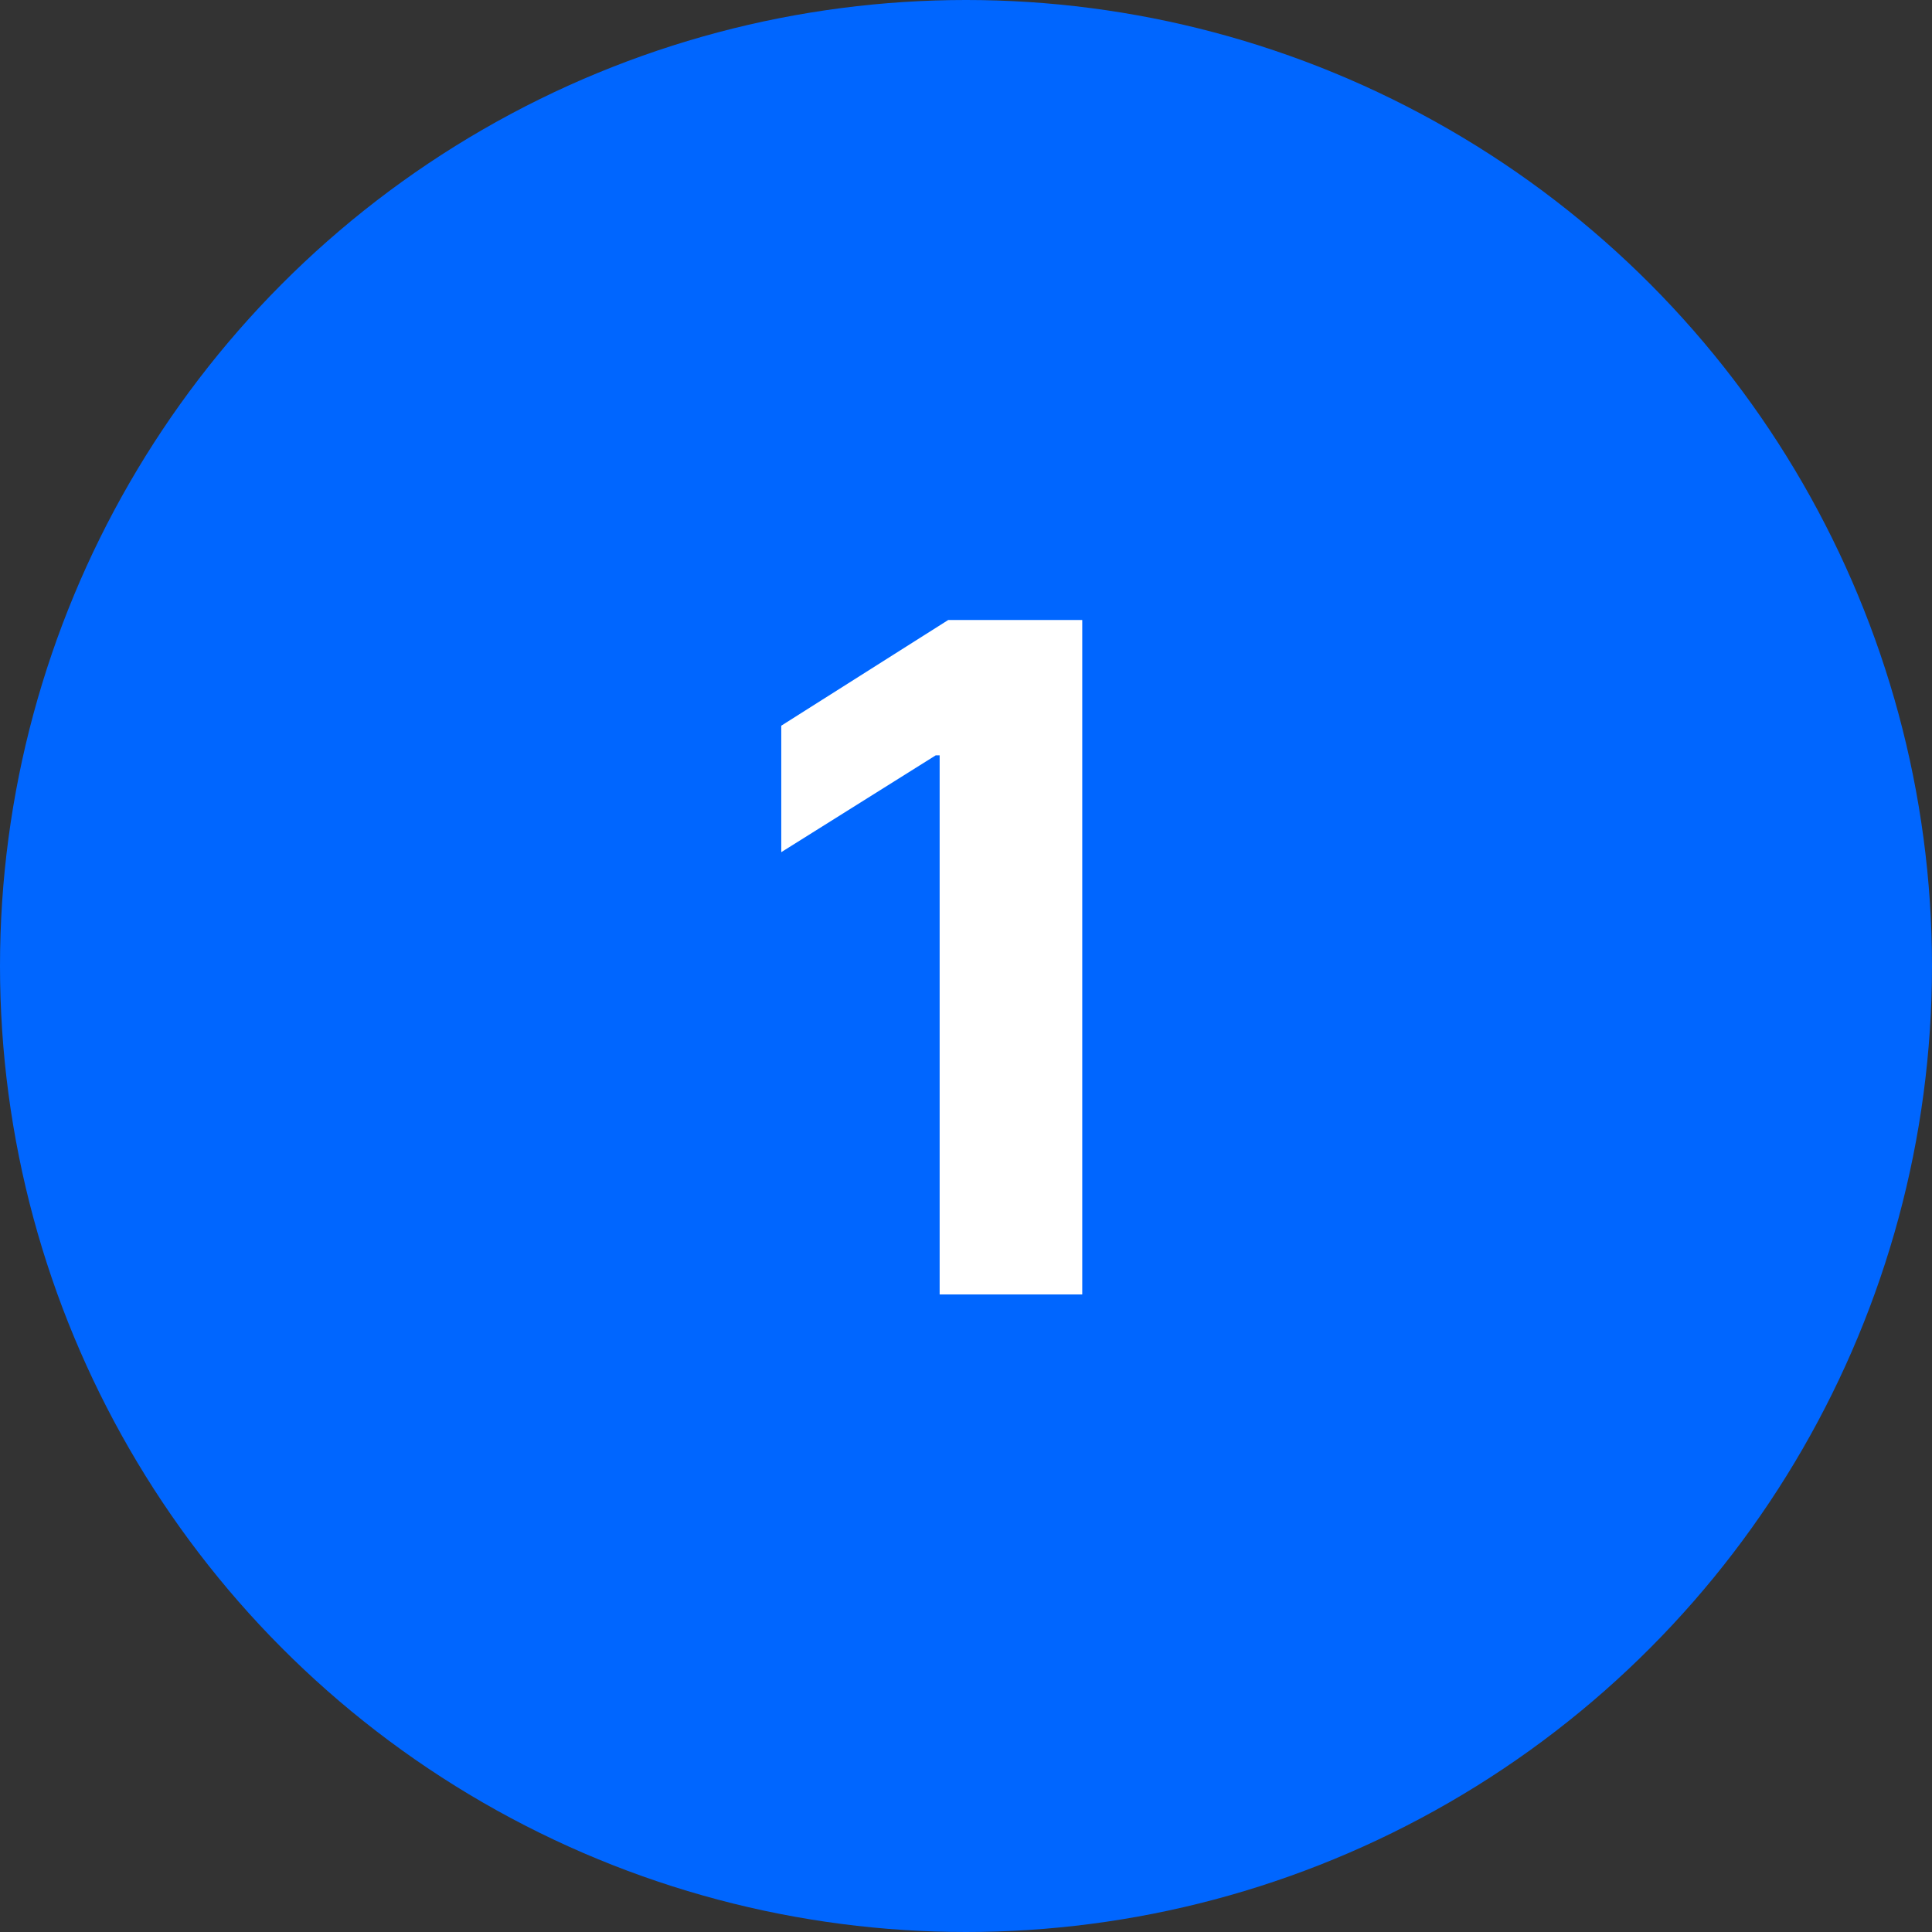
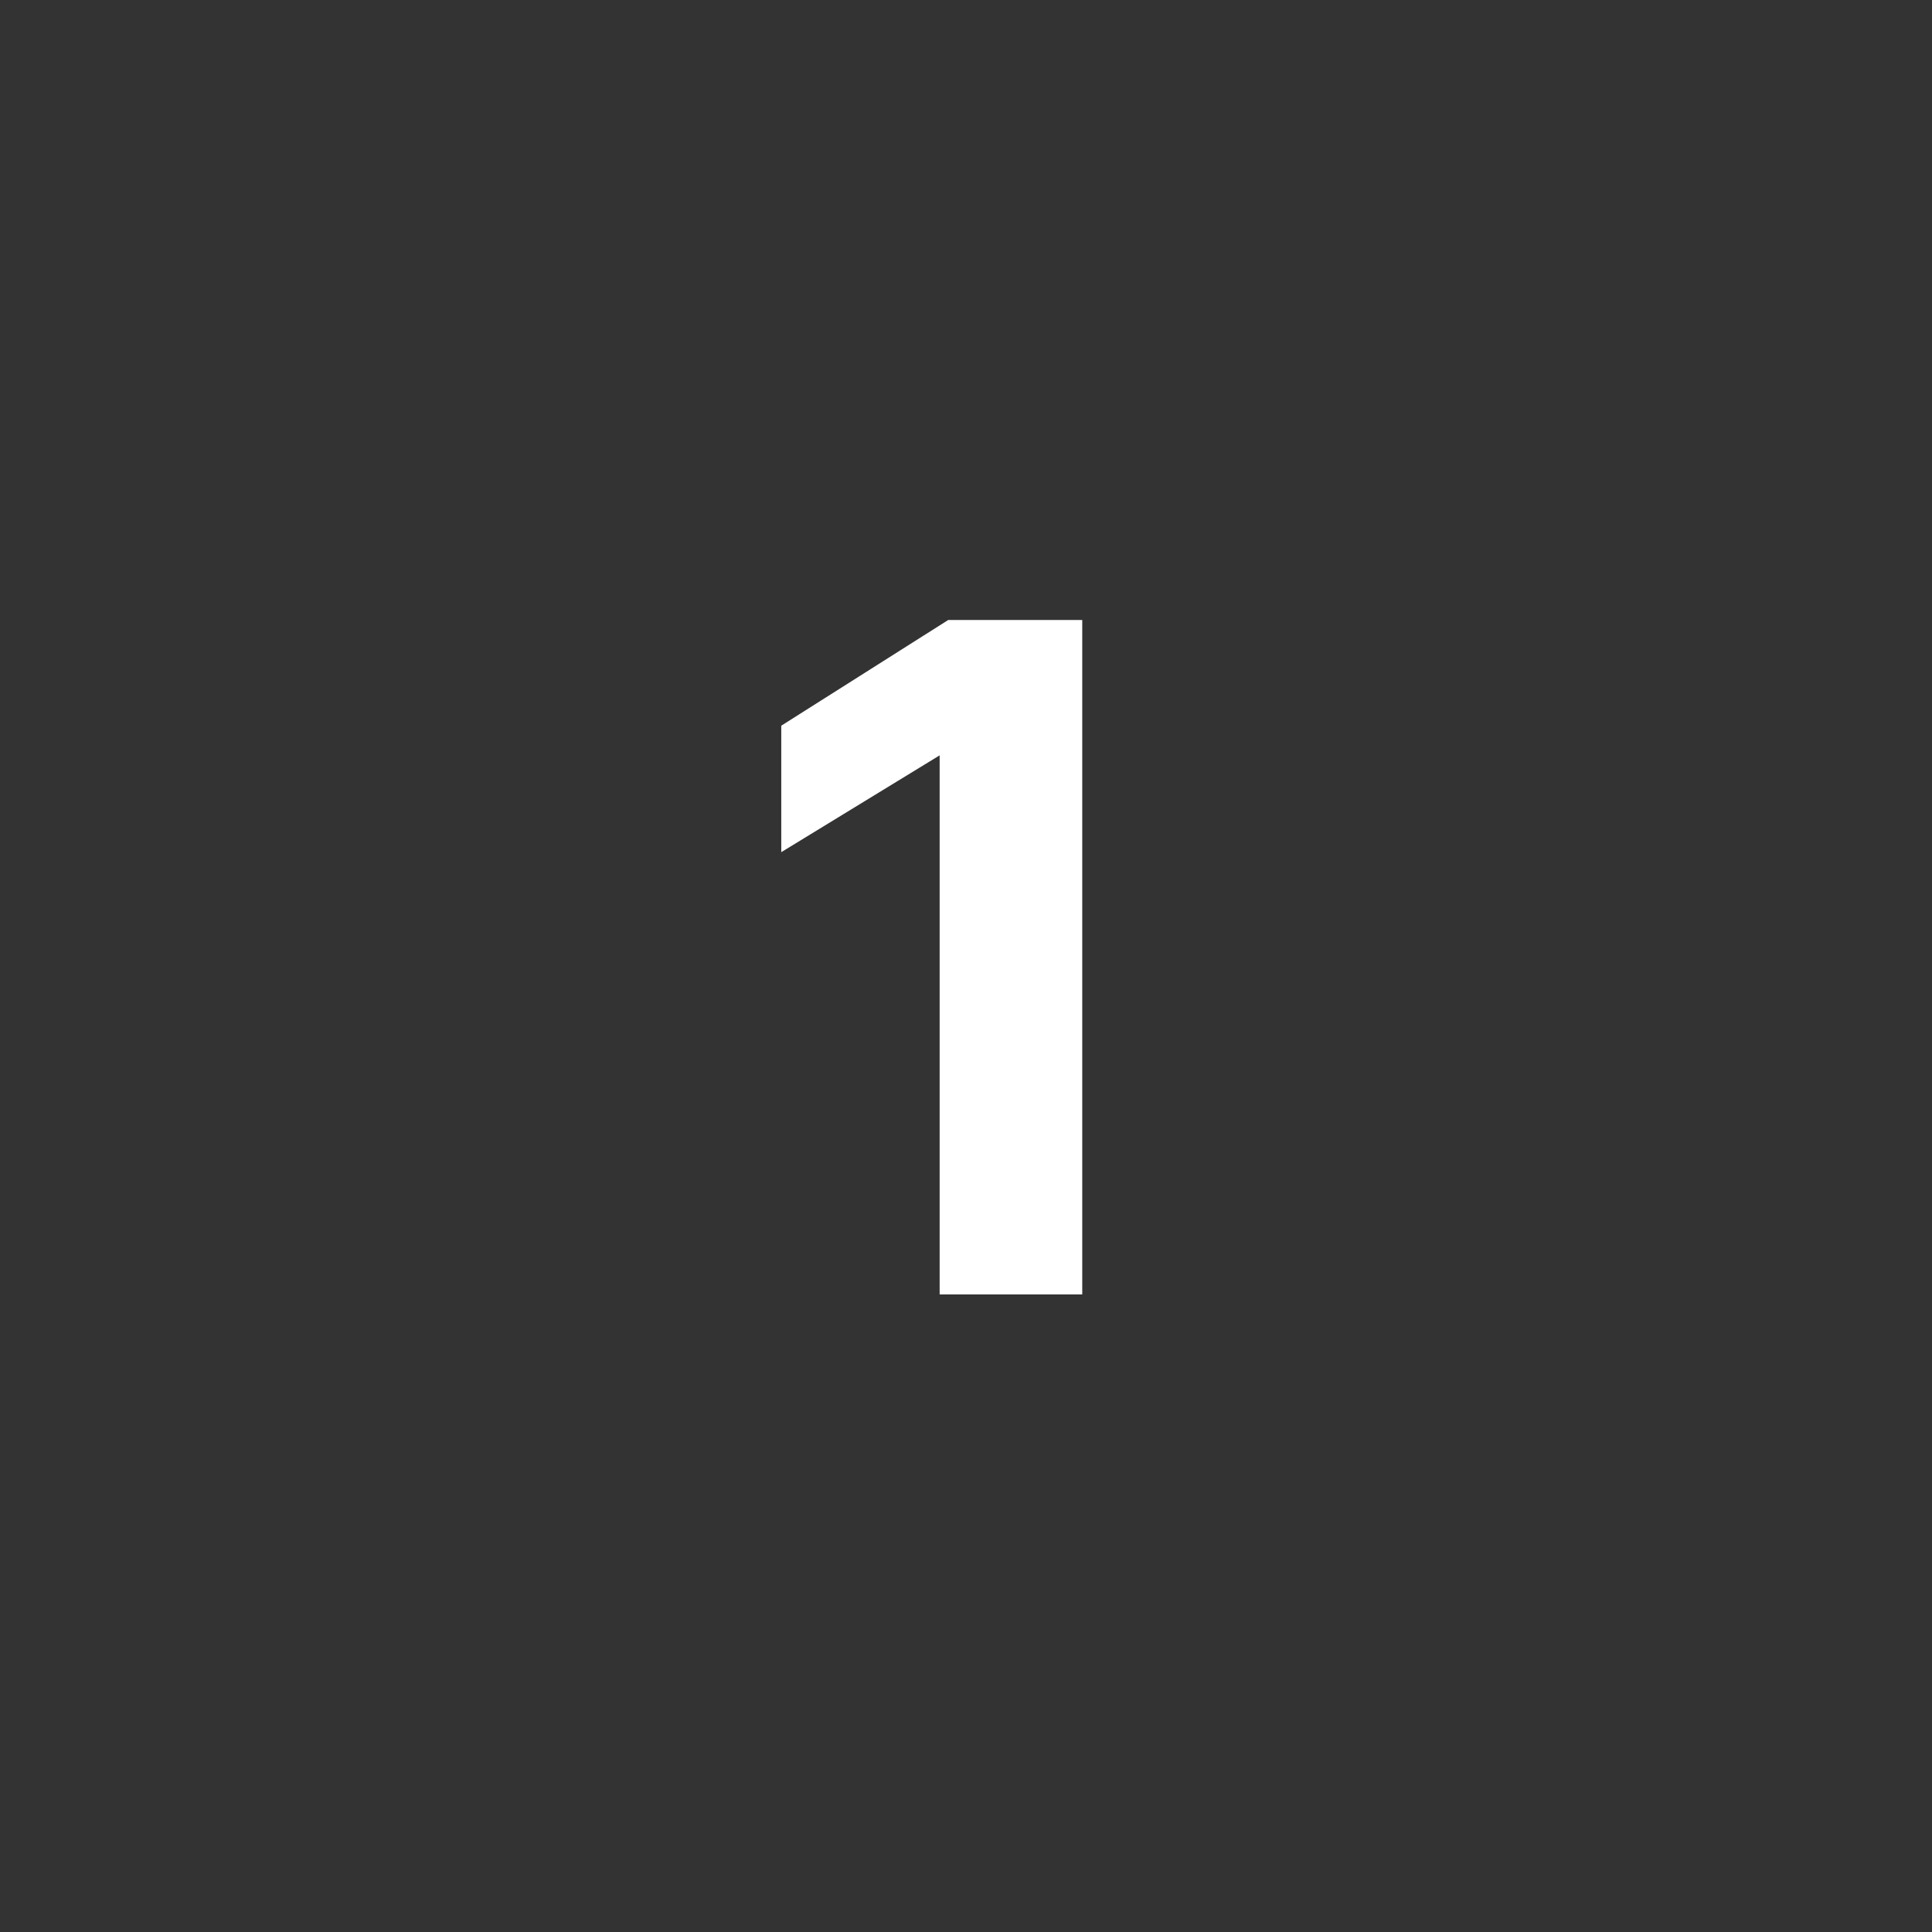
<svg xmlns="http://www.w3.org/2000/svg" width="100" height="100" viewBox="0 0 100 100" fill="none">
  <rect x="0" y="0" width="100" height="100" fill="#333333" stroke="none" />
-   <circle cx="50" cy="50" r="50" fill="#0066FF" />
-   <path d="M56.017 32.091V67H48.636V39.097H48.432L40.438 44.108V37.562L49.08 32.091H56.017Z" fill="white" />
+   <path d="M56.017 32.091V67H48.636V39.097L40.438 44.108V37.562L49.08 32.091H56.017Z" fill="white" />
</svg>